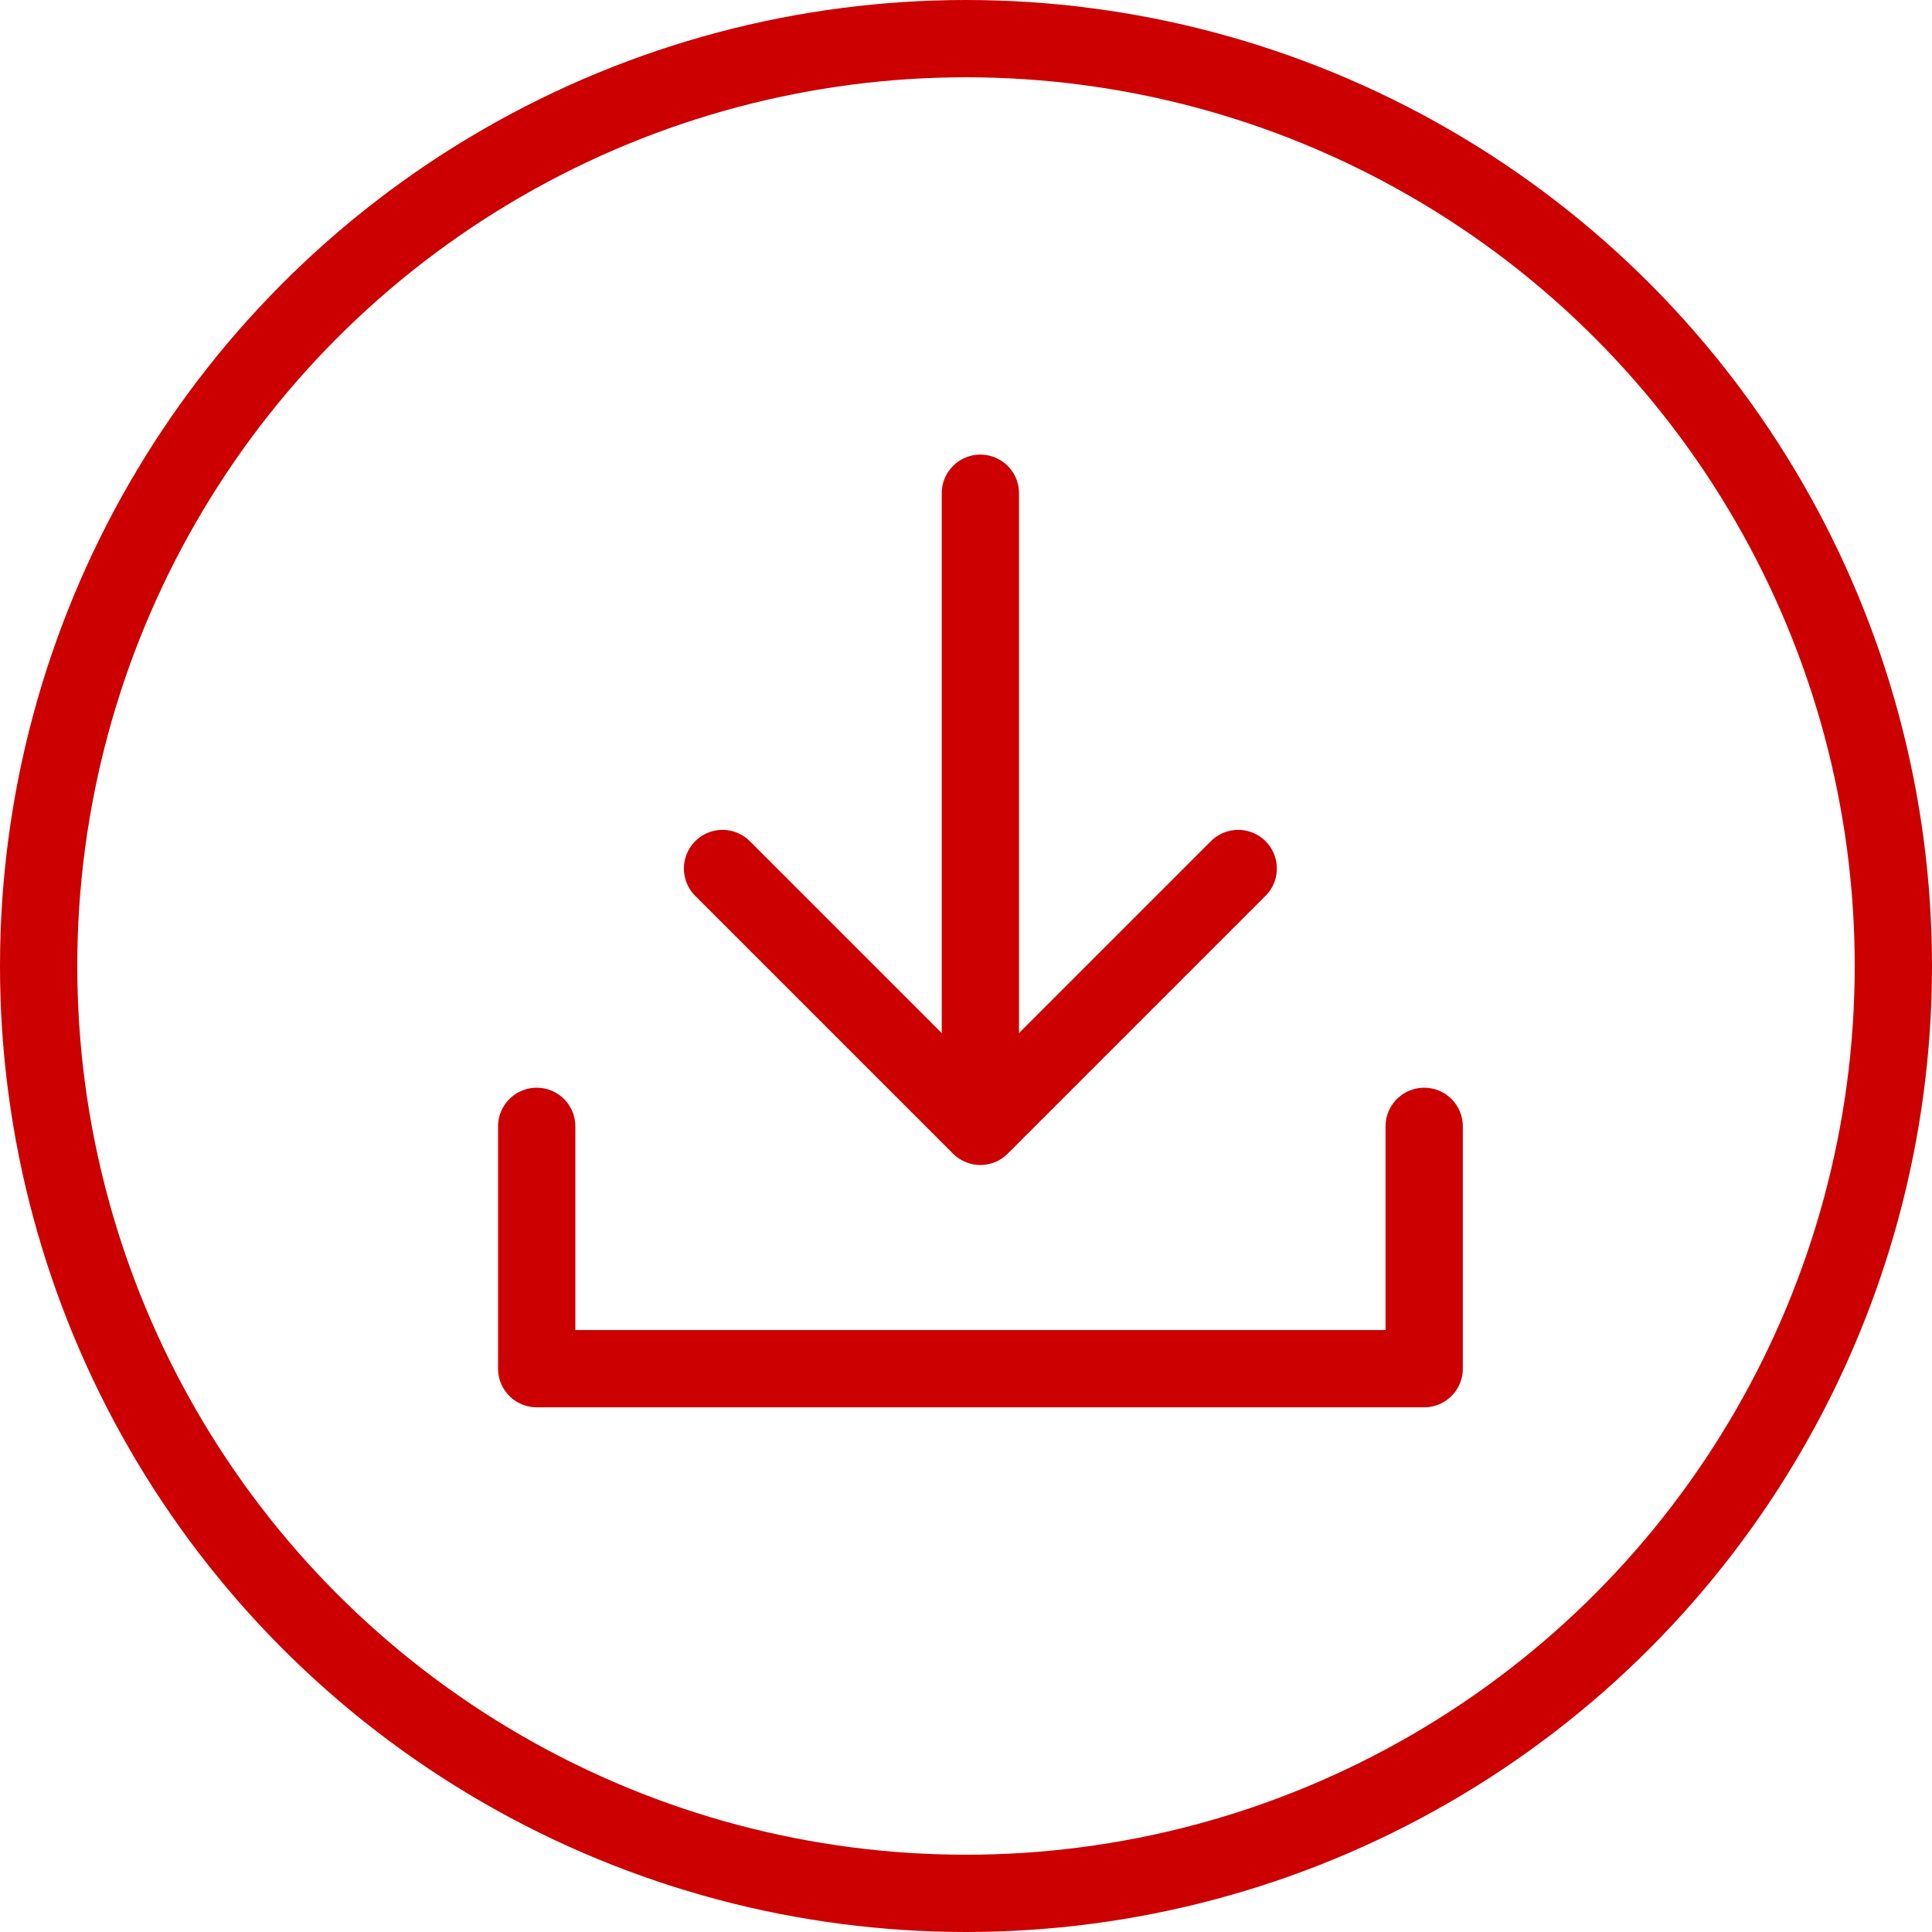
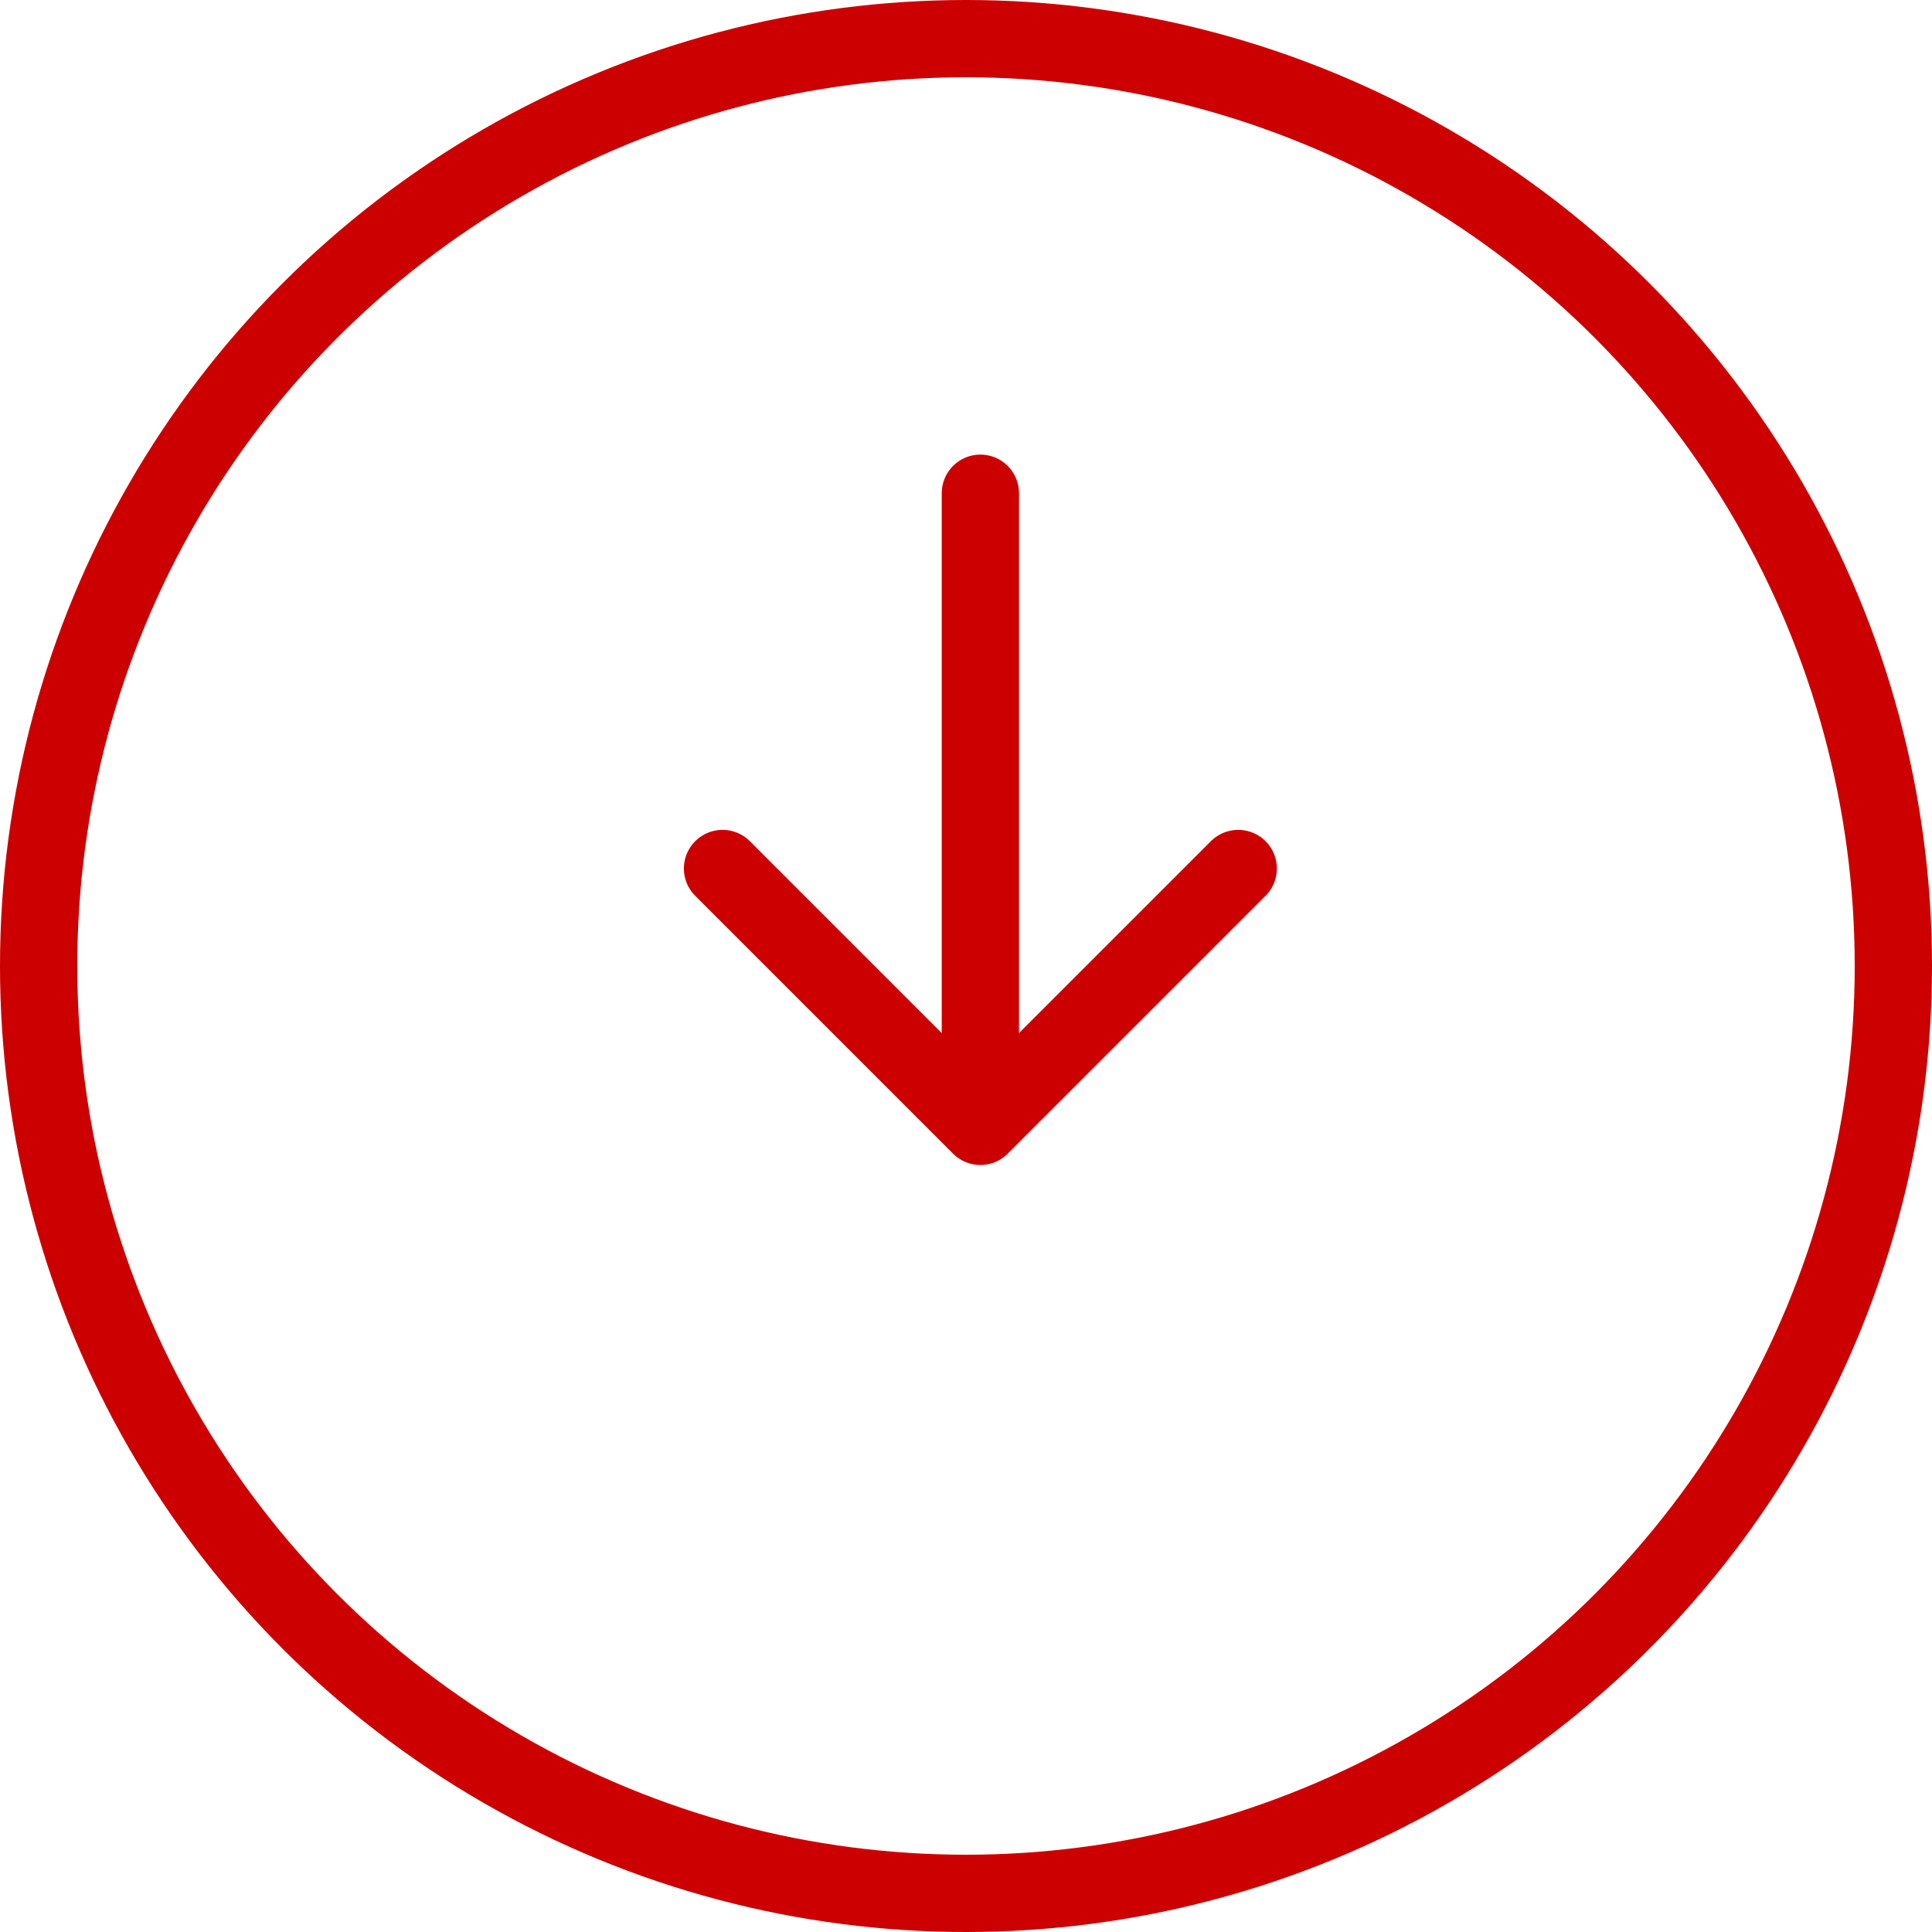
<svg xmlns="http://www.w3.org/2000/svg" height="50" viewBox="0 0 50 50" width="50">
  <clipPath id="a">
    <path d="m235 2669h50v50h-50z" />
  </clipPath>
  <g clip-path="url(#a)" fill="none" stroke="#c00" stroke-width="2" transform="translate(-235 -2669)">
    <g transform="translate(235 2669)">
      <circle cx="25" cy="25" r="25" stroke="none" />
      <circle cx="25" cy="25" fill="none" r="24" />
    </g>
    <g stroke-linecap="round">
      <path d="m0 0v14.735" transform="translate(260.372 2681.765)" />
      <path d="m7016.361-11415.788 6.673 6.673 6.673-6.673" stroke-linejoin="round" transform="translate(-6762.662 14107.265)" />
-       <path d="m7088.832-11418.115v6.271h22.968v-6.271" stroke-linejoin="round" transform="translate(-6839.942 14116.265)" />
    </g>
  </g>
</svg>